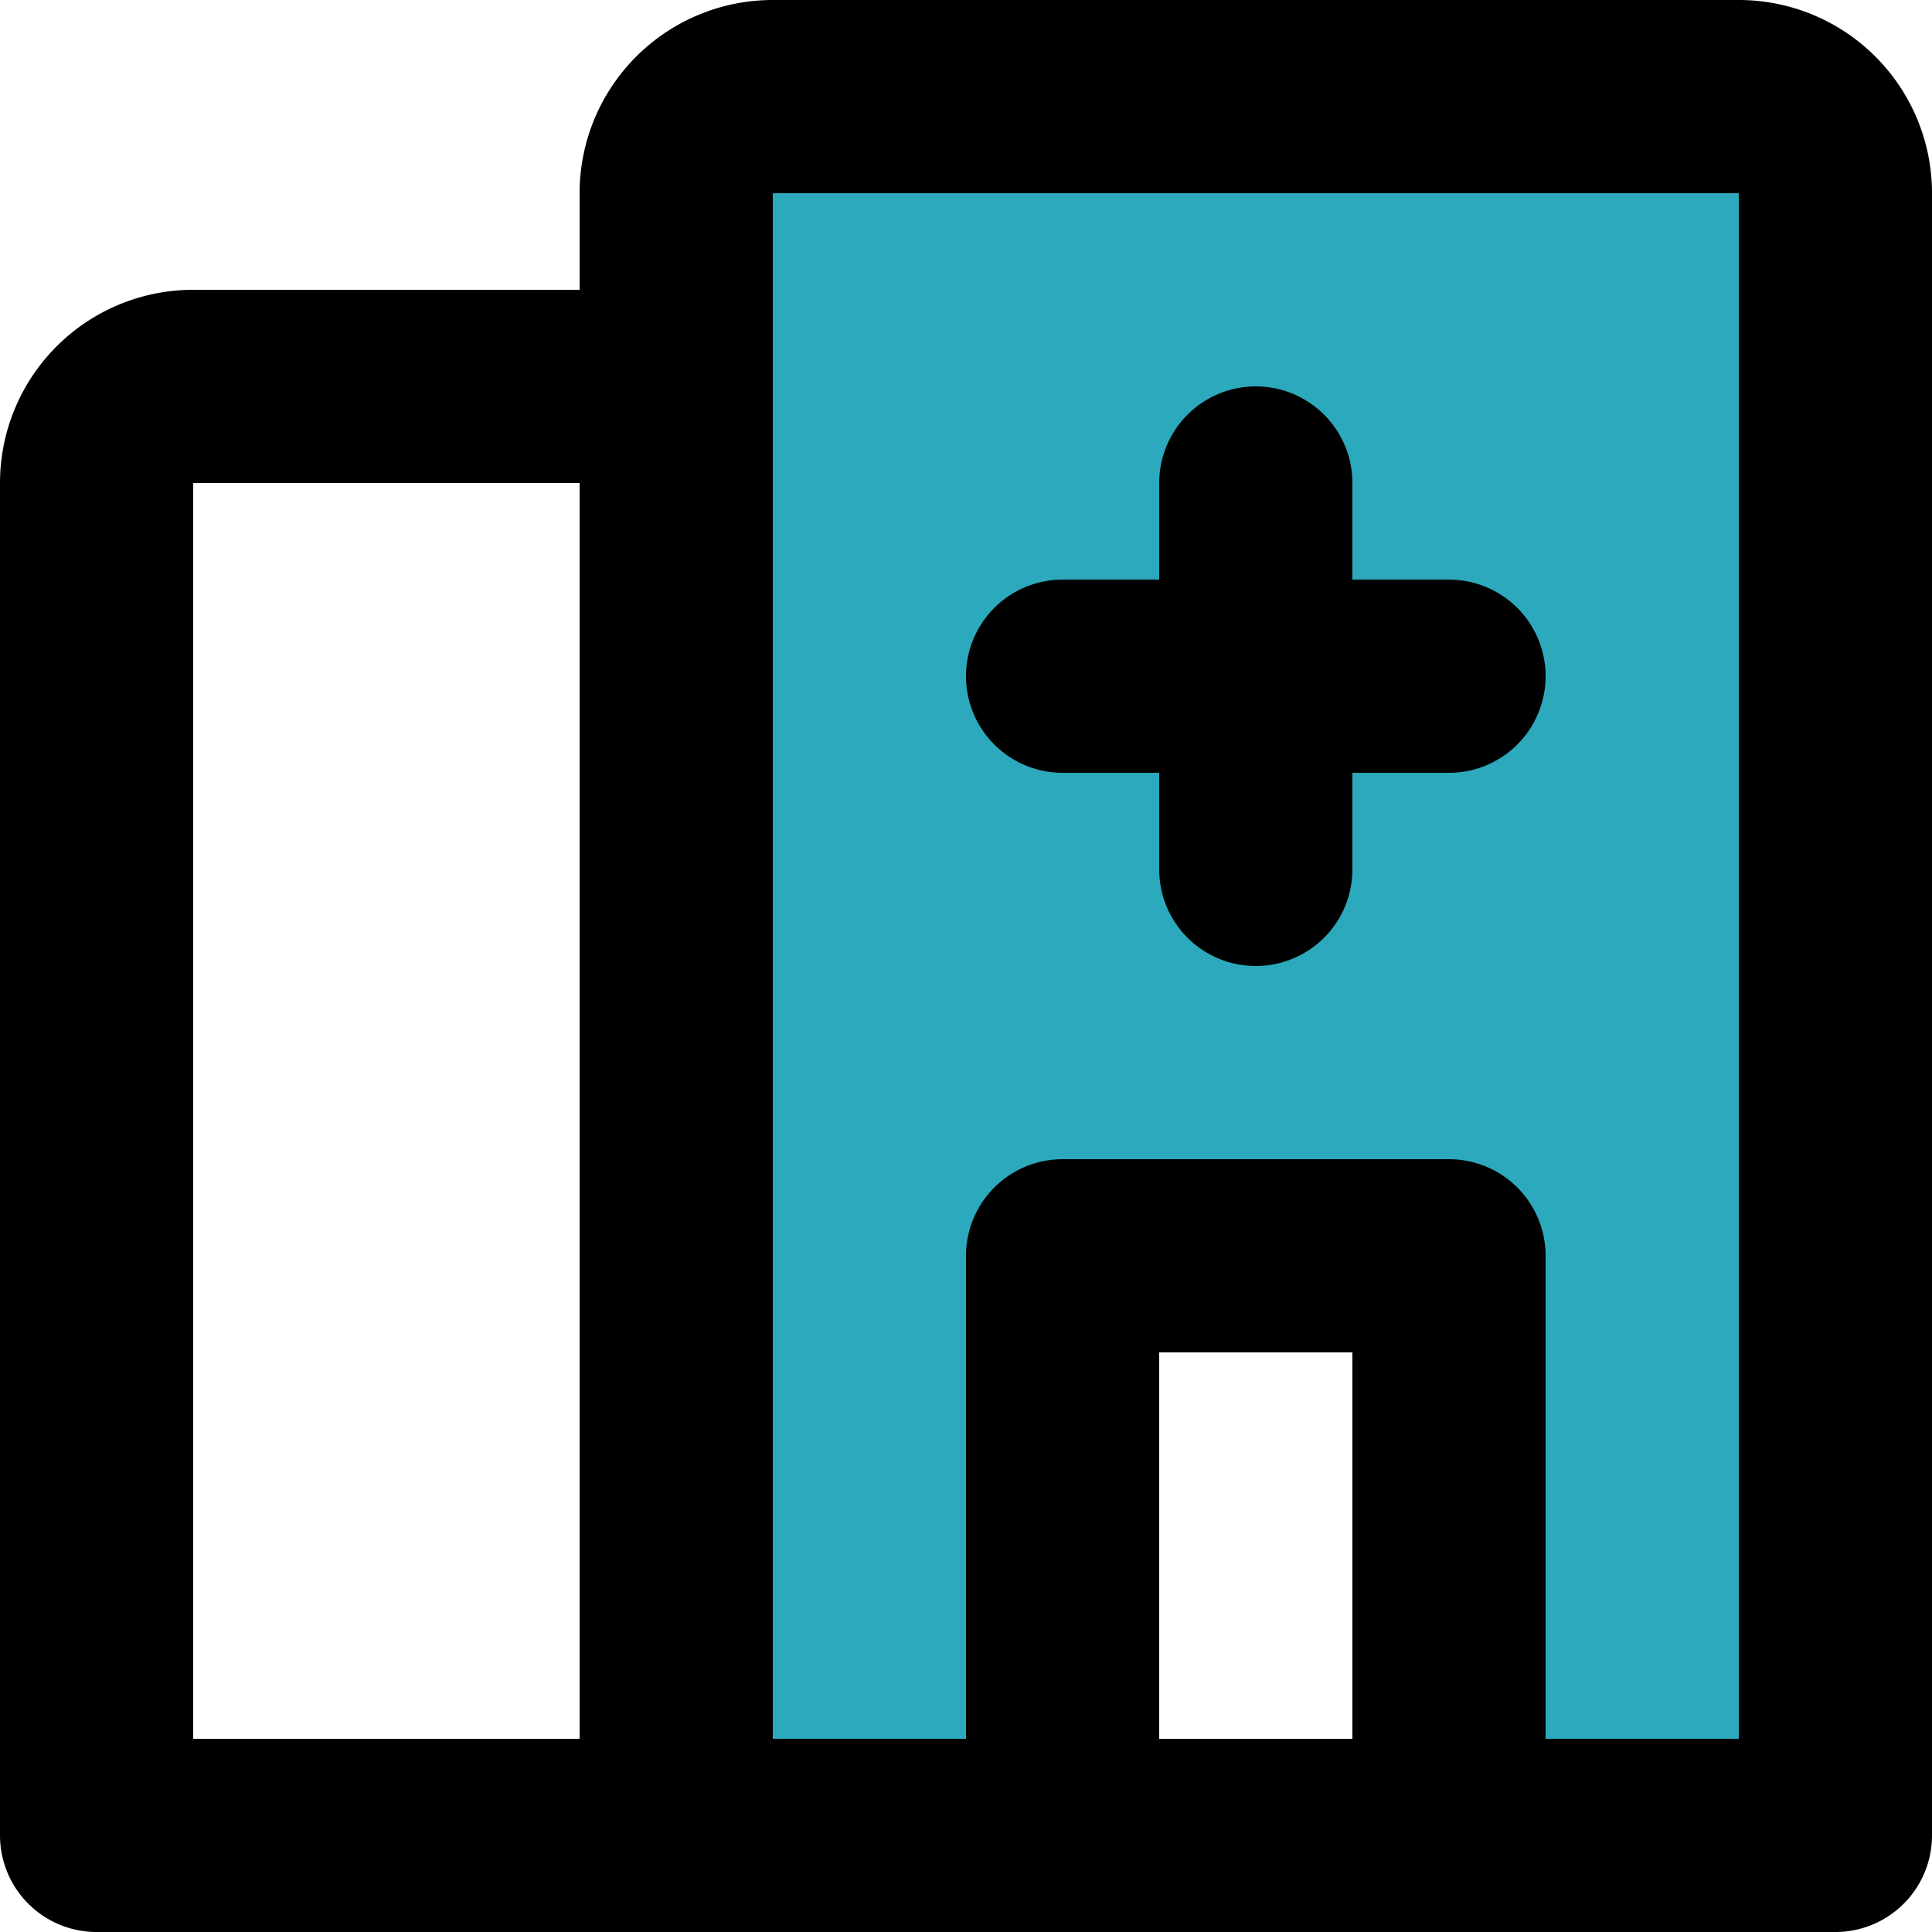
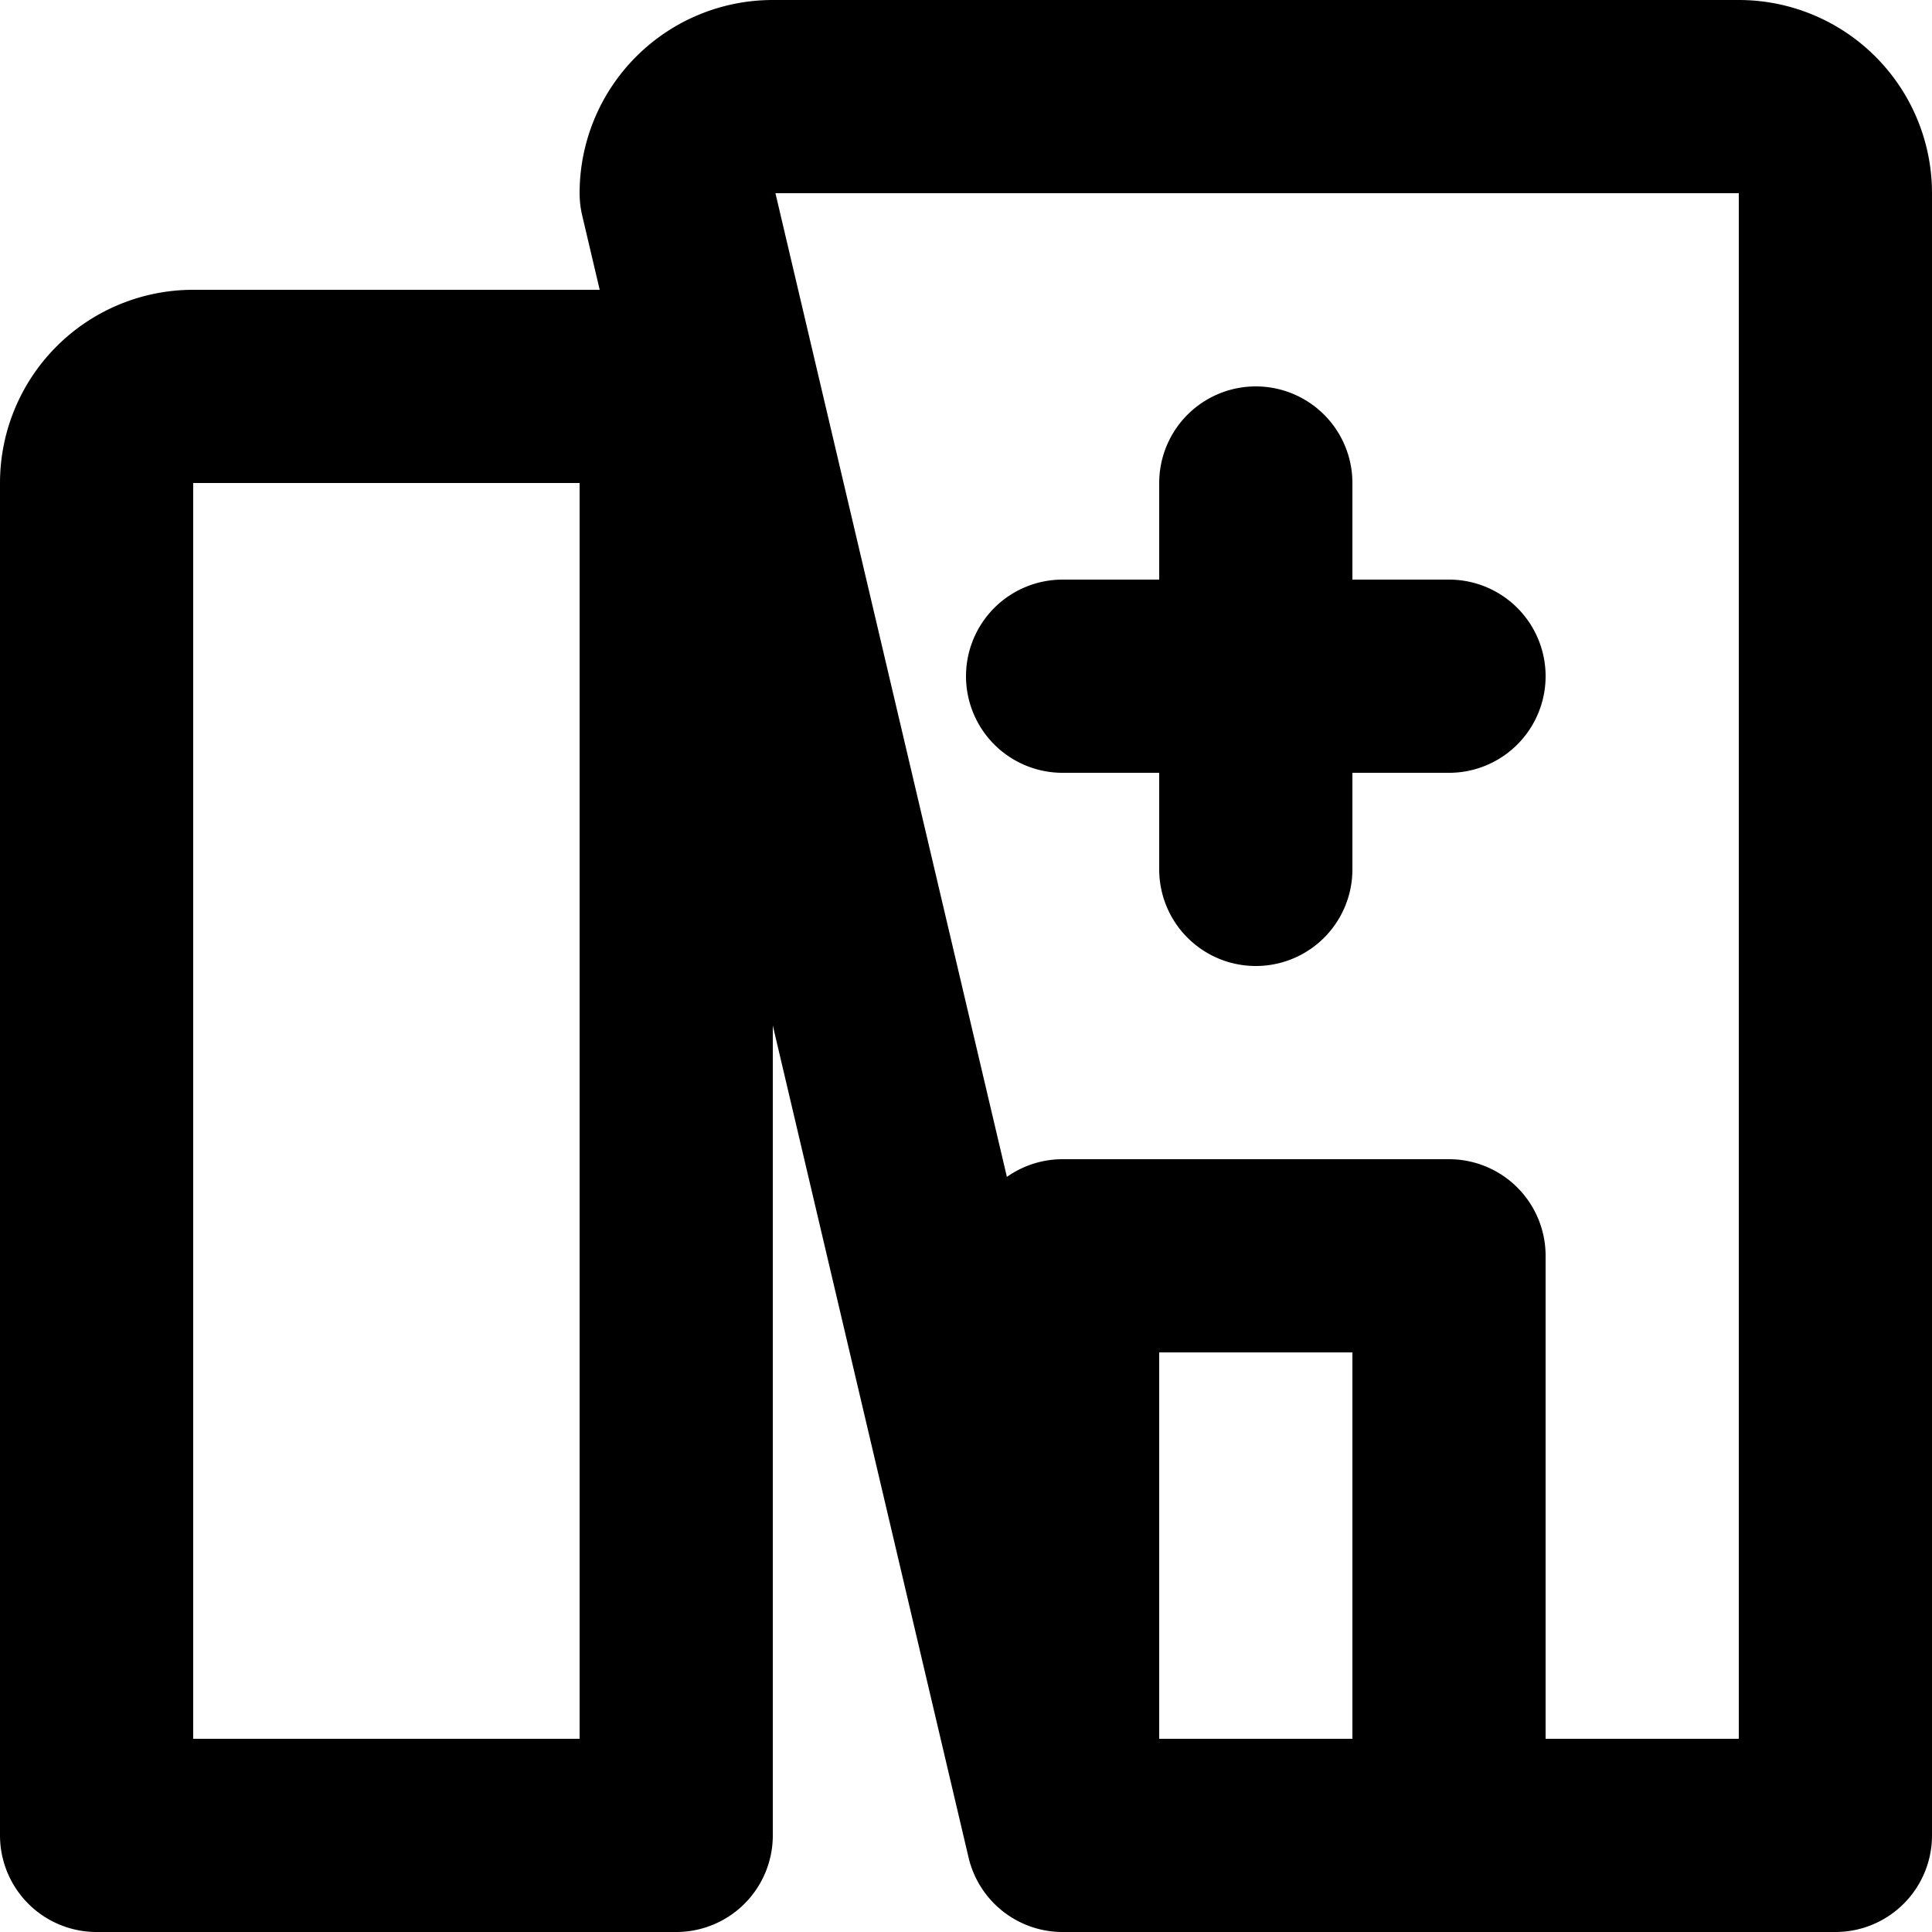
<svg xmlns="http://www.w3.org/2000/svg" width="800px" height="800px" viewBox="0 0 20 20">
  <g id="hospital-2" transform="translate(-2 -2)">
-     <path id="secondary" fill="#2ca9bc" d="M20,3H10A1,1,0,0,0,9,4V21h4V15h4v6h4V4A1,1,0,0,0,20,3Z" />
-     <path id="primary" d="M15,11V7m2,2H13m0,12h4V15H13ZM9,21H21V4a1,1,0,0,0-1-1H10A1,1,0,0,0,9,4ZM9,6H4A1,1,0,0,0,3,7V20a1,1,0,0,0,1,1H9ZM3,21H9V6H4A1,1,0,0,0,3,7Z" fill="none" stroke="#000000" stroke-linecap="round" stroke-linejoin="round" stroke-width="2" />
+     <path id="primary" d="M15,11V7m2,2H13m0,12h4V15H13ZH21V4a1,1,0,0,0-1-1H10A1,1,0,0,0,9,4ZM9,6H4A1,1,0,0,0,3,7V20a1,1,0,0,0,1,1H9ZM3,21H9V6H4A1,1,0,0,0,3,7Z" fill="none" stroke="#000000" stroke-linecap="round" stroke-linejoin="round" stroke-width="2" />
  </g>
</svg>